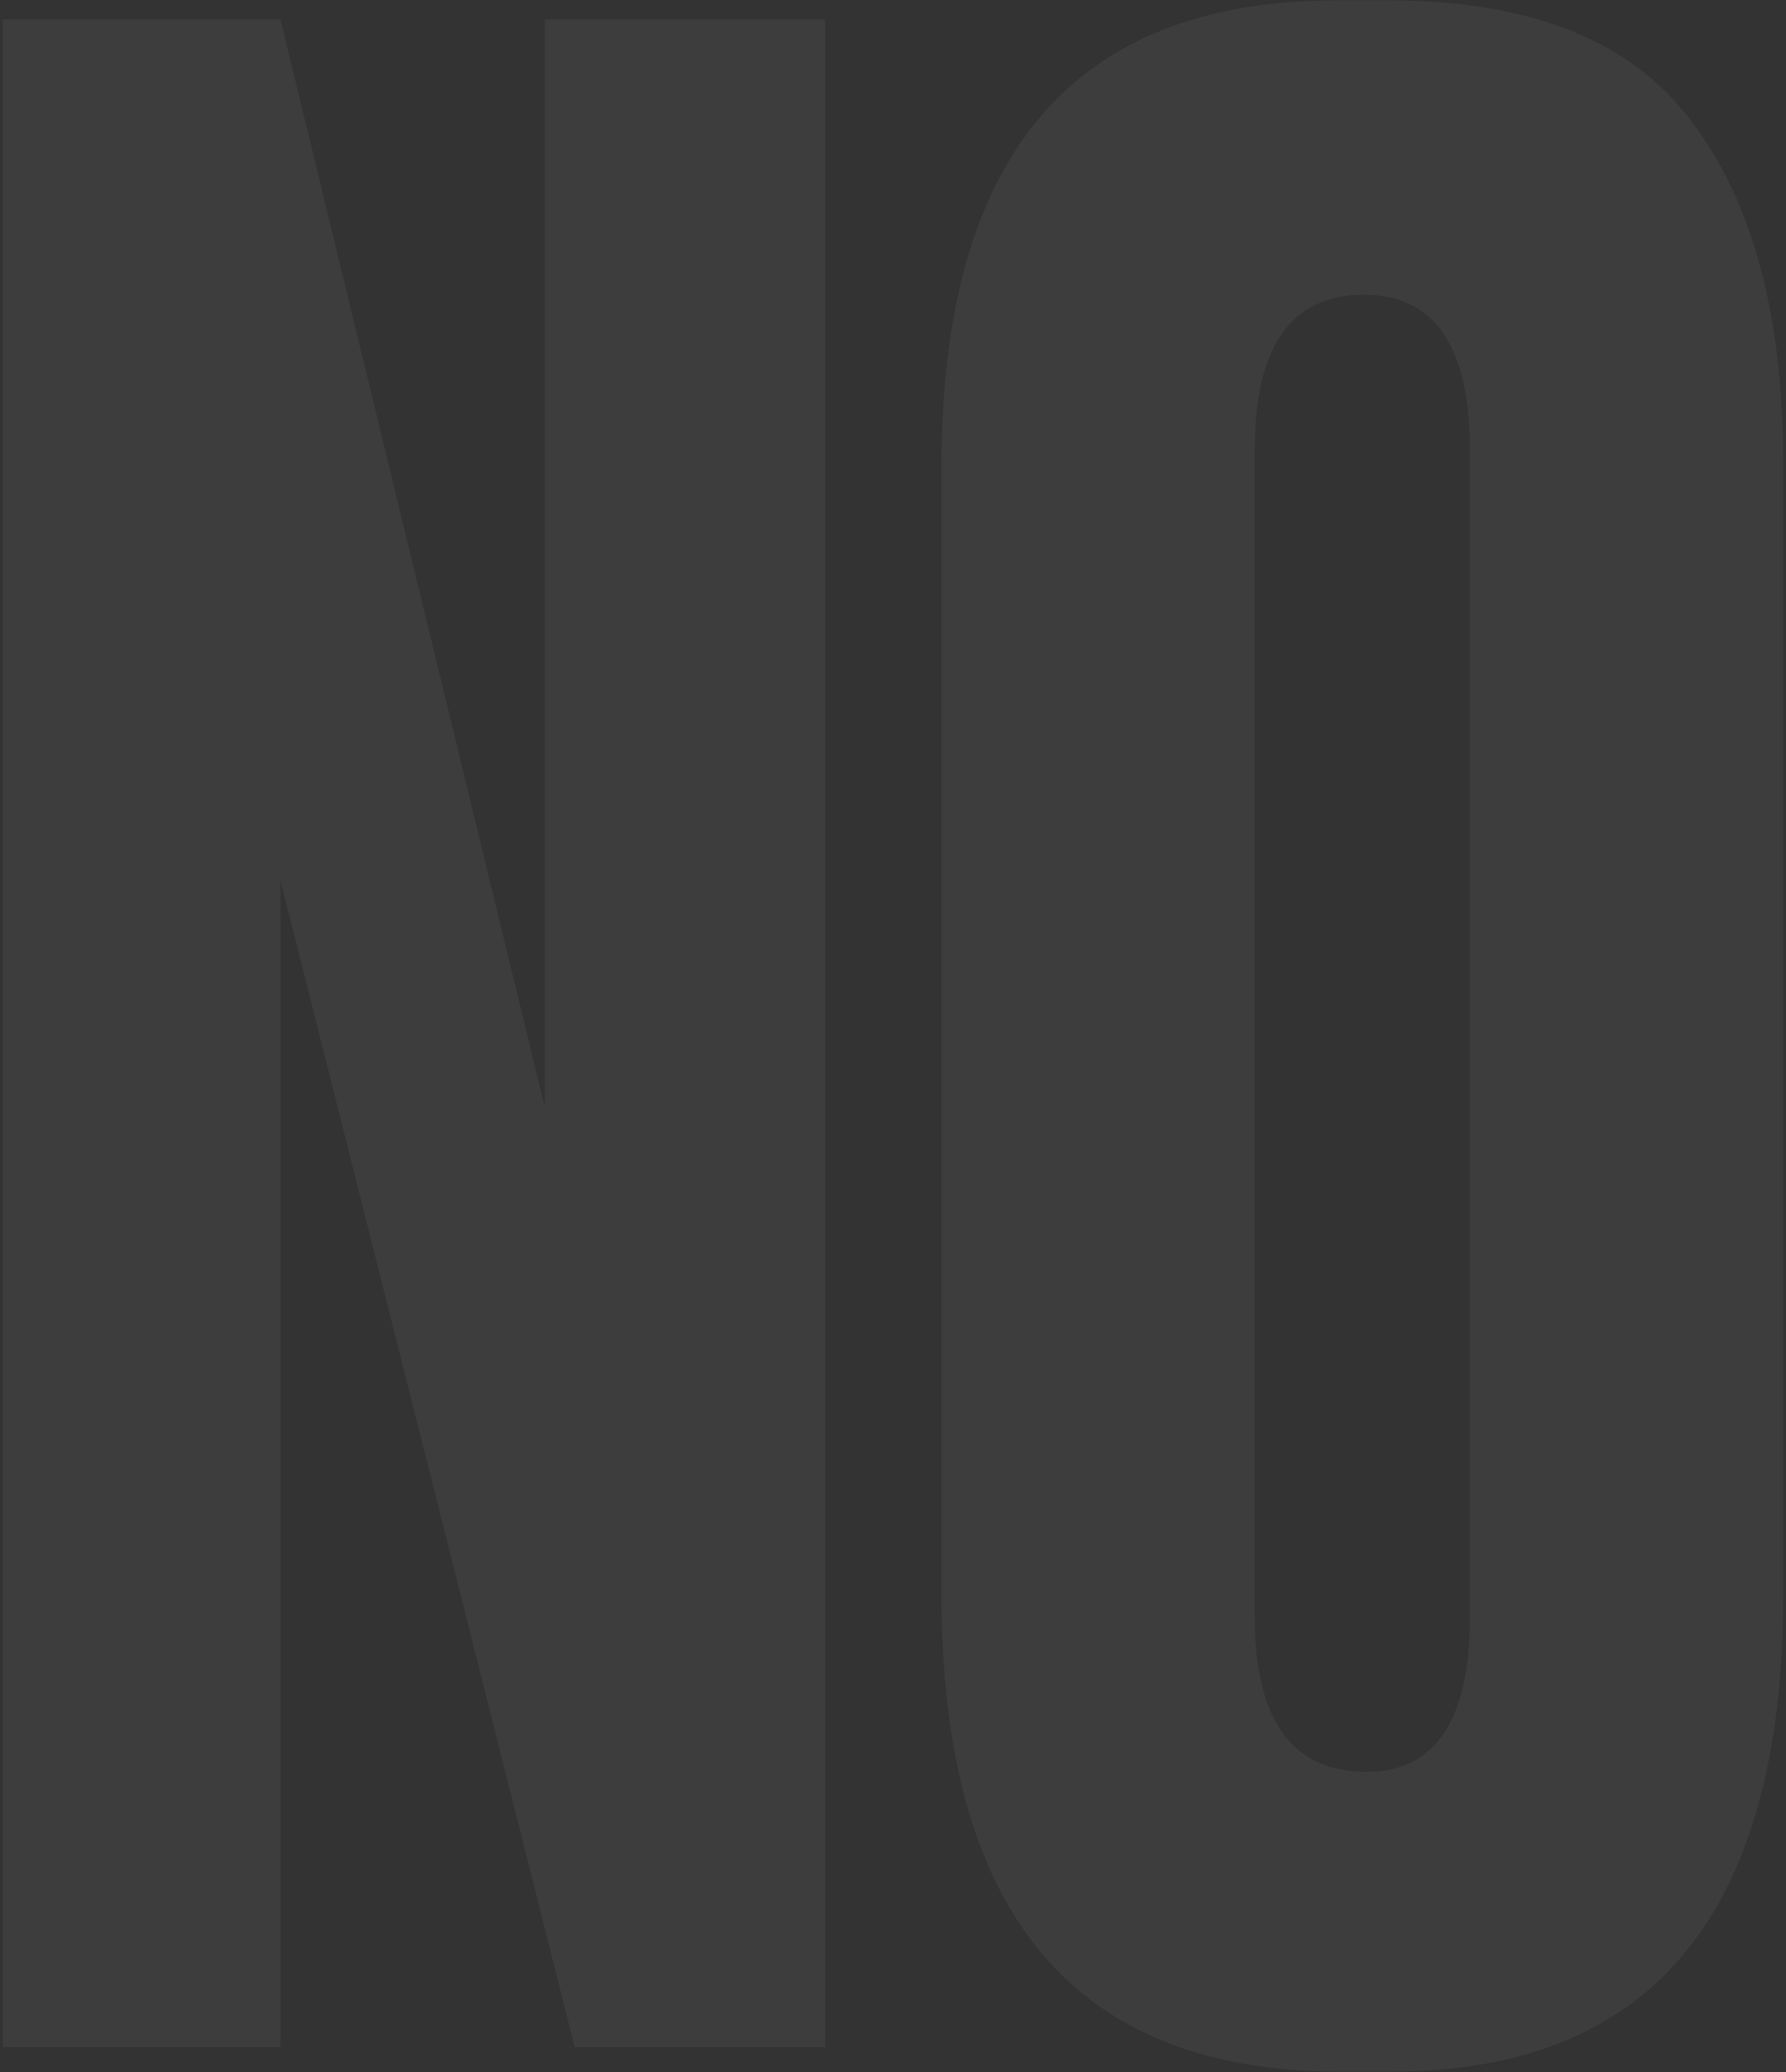
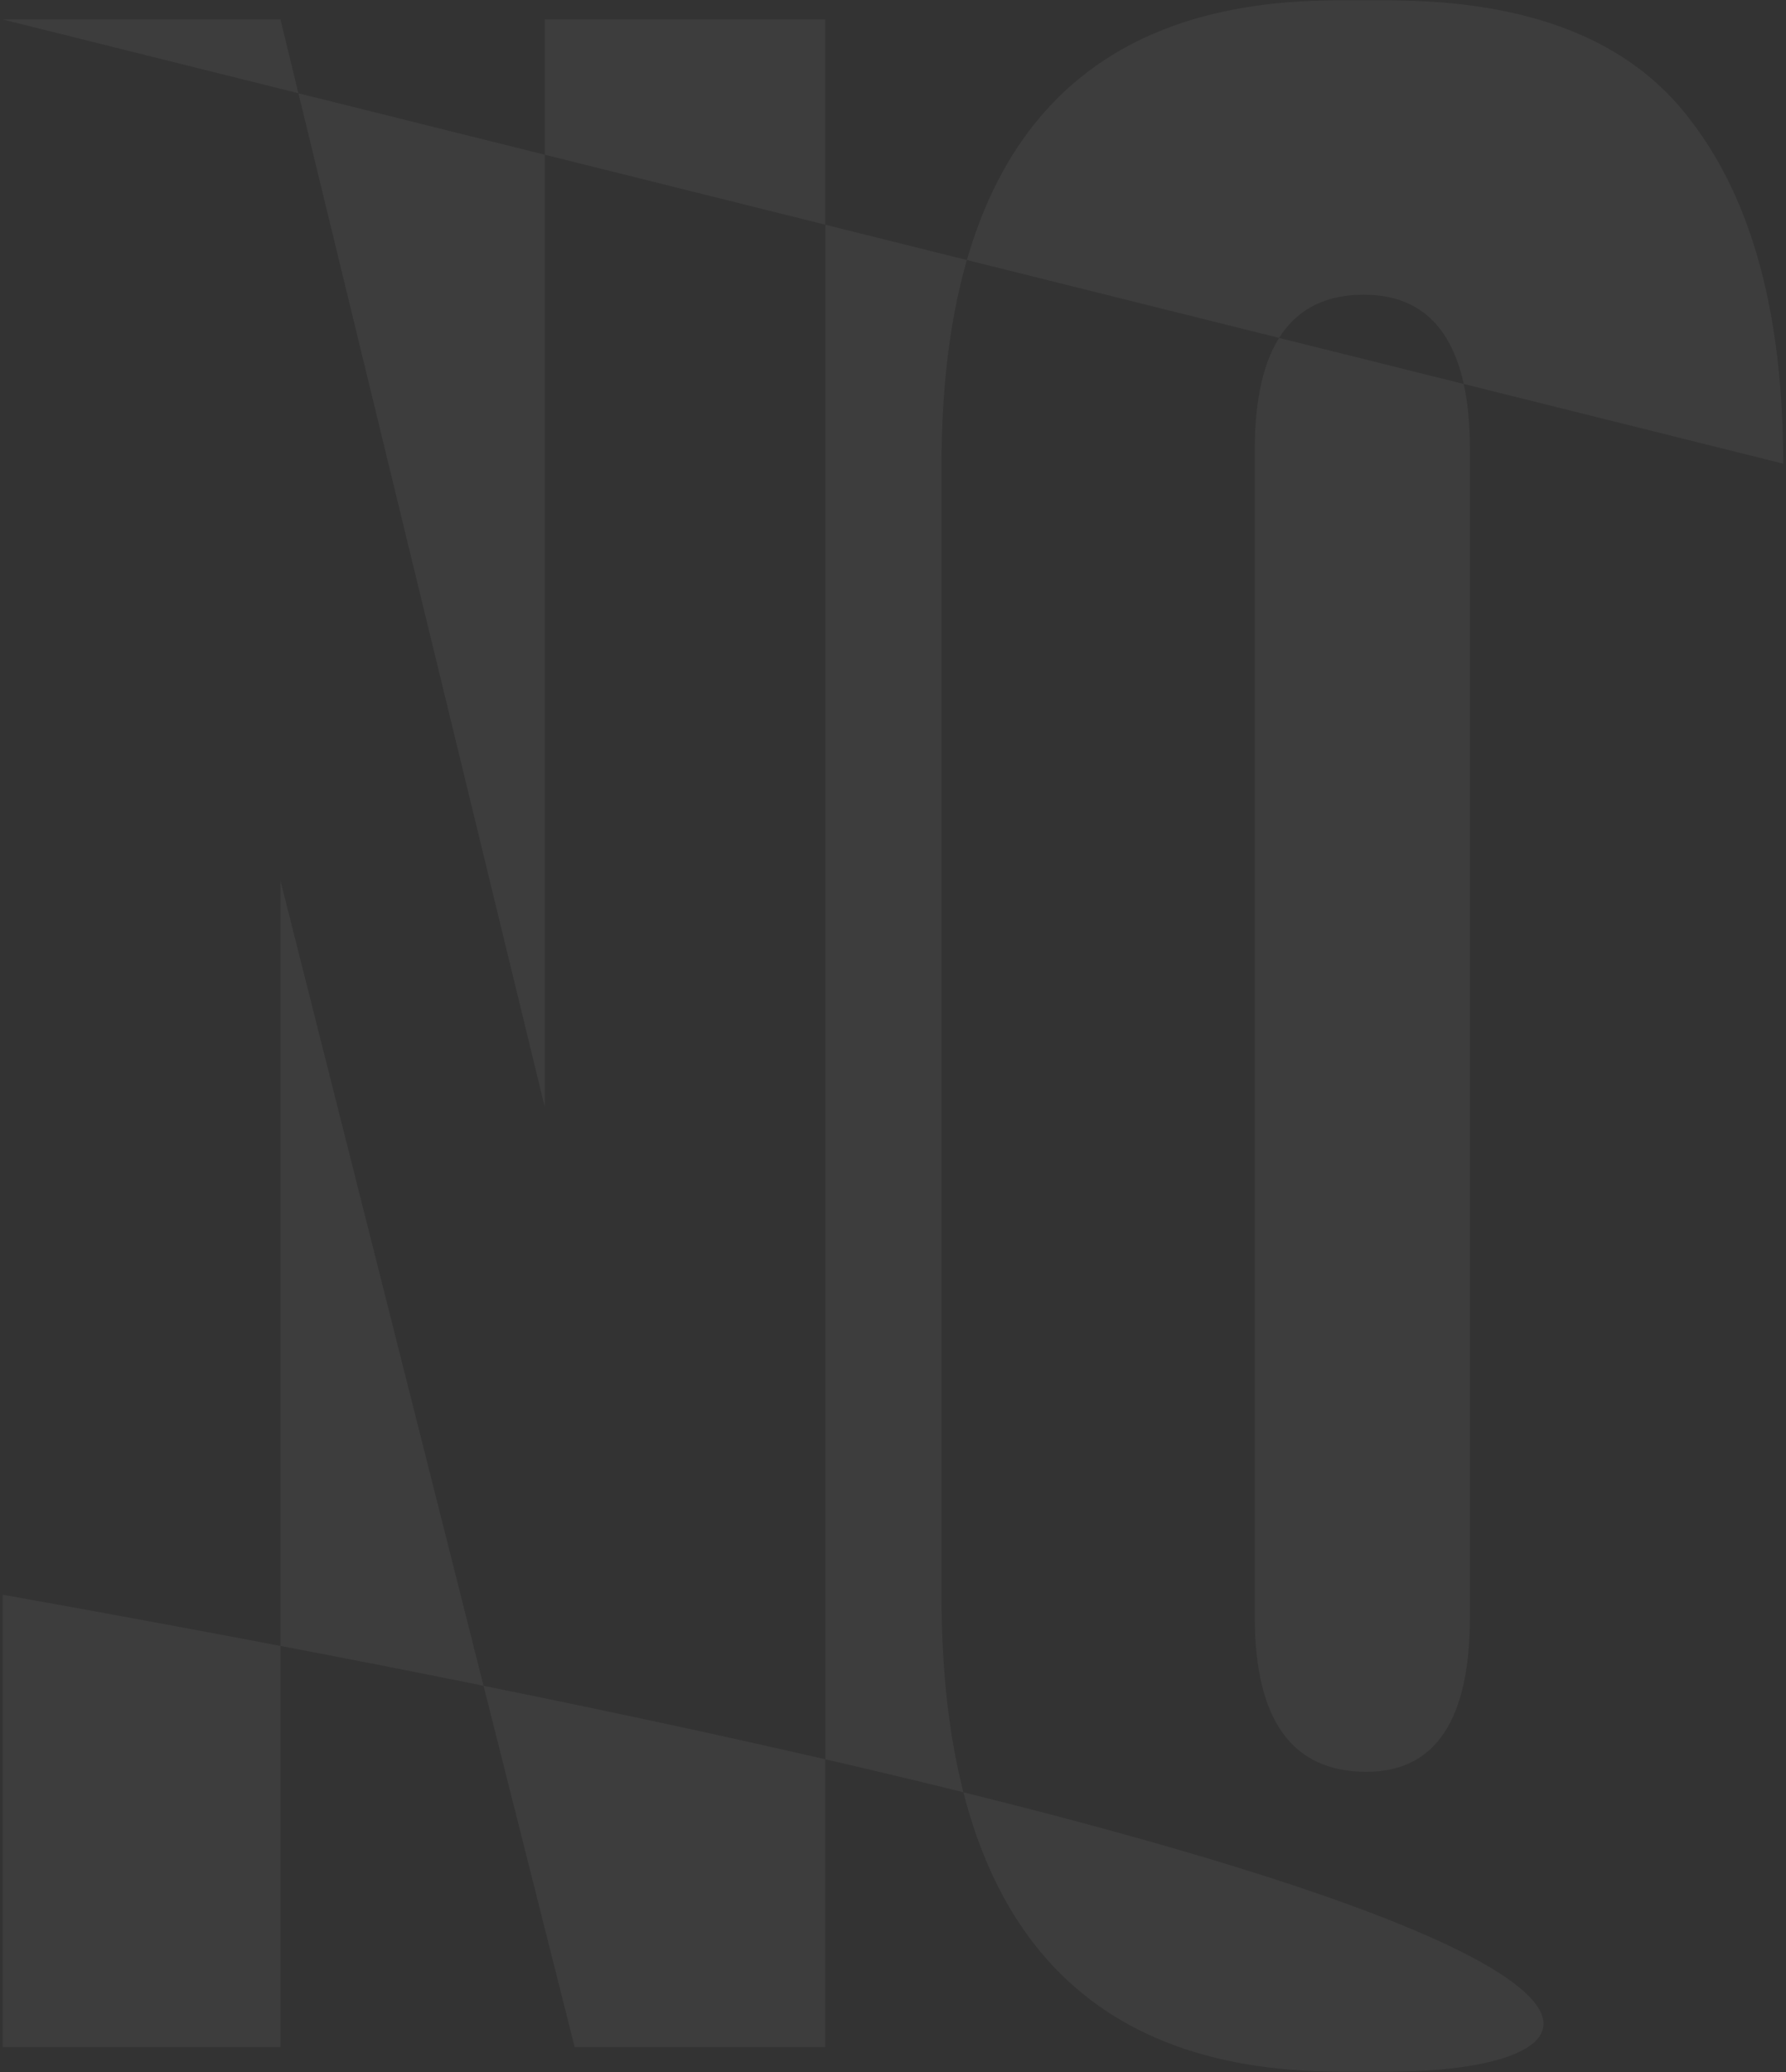
<svg xmlns="http://www.w3.org/2000/svg" width="357" height="414" viewBox="0 0 357 414" fill="none">
  <rect x="0" y="0" width="357" height="414" fill="#333333" stroke="none" />
-   <path opacity="0.05" d="M0.524 3.887H56.063L108.881 221.145V3.887H164.965V409H114.87L56.063 175.951V409H0.524V3.887ZM356.444 92.641V318.612C356.444 382.138 330.308 413.901 278.035 413.901H267.69C214.691 413.901 188.191 382.138 188.191 318.612V93.186C188.191 31.112 214.509 0.075 267.145 0.075H277.491C305.805 0.075 325.952 8.061 337.931 24.033C350.273 40.006 356.444 62.875 356.444 92.641ZM293.826 322.968V89.919C293.826 69.228 286.747 58.882 272.59 58.882C258.07 58.882 250.81 69.228 250.81 89.919V322.968C250.81 343.659 258.251 354.005 273.135 354.005C286.929 354.005 293.826 343.659 293.826 322.968Z" fill="white" />
+   <path opacity="0.05" d="M0.524 3.887H56.063L108.881 221.145V3.887H164.965V409H114.87L56.063 175.951V409H0.524V3.887ZV318.612C356.444 382.138 330.308 413.901 278.035 413.901H267.69C214.691 413.901 188.191 382.138 188.191 318.612V93.186C188.191 31.112 214.509 0.075 267.145 0.075H277.491C305.805 0.075 325.952 8.061 337.931 24.033C350.273 40.006 356.444 62.875 356.444 92.641ZM293.826 322.968V89.919C293.826 69.228 286.747 58.882 272.59 58.882C258.07 58.882 250.81 69.228 250.81 89.919V322.968C250.81 343.659 258.251 354.005 273.135 354.005C286.929 354.005 293.826 343.659 293.826 322.968Z" fill="white" />
</svg>